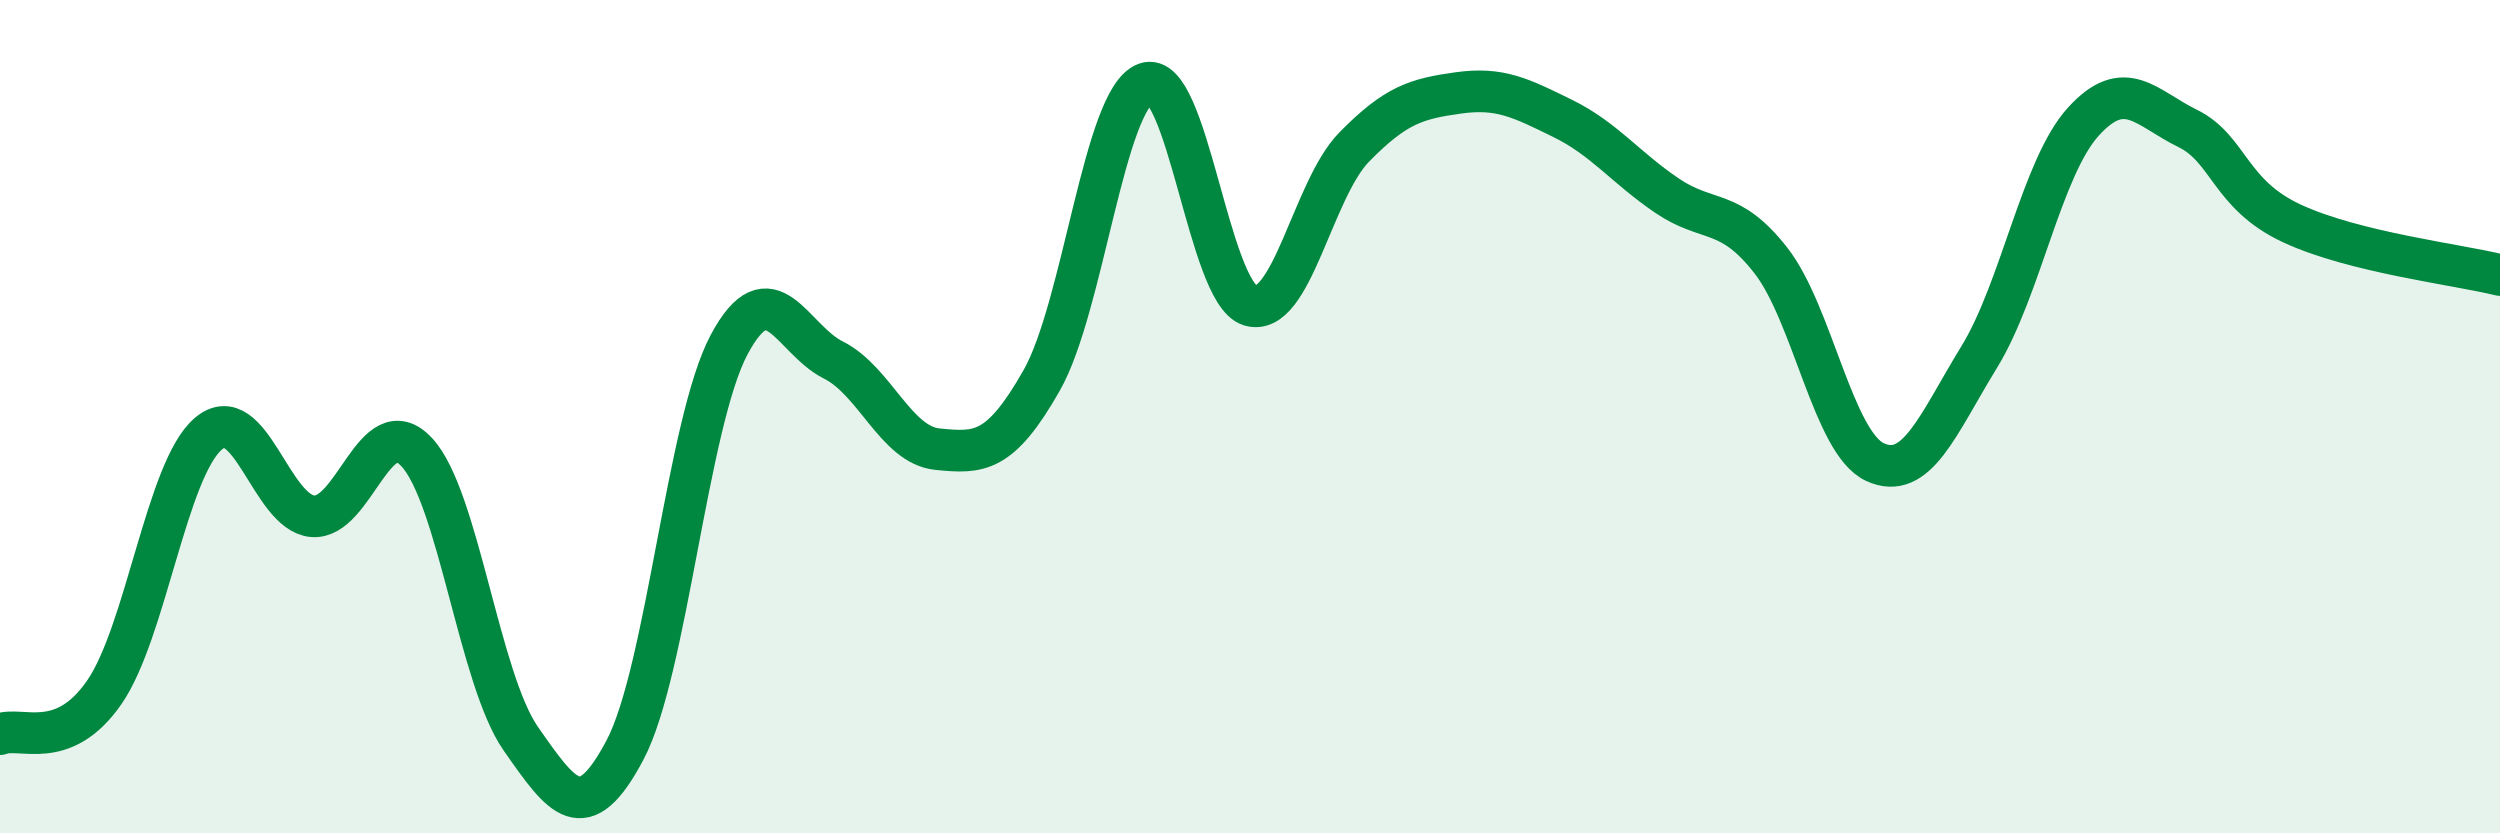
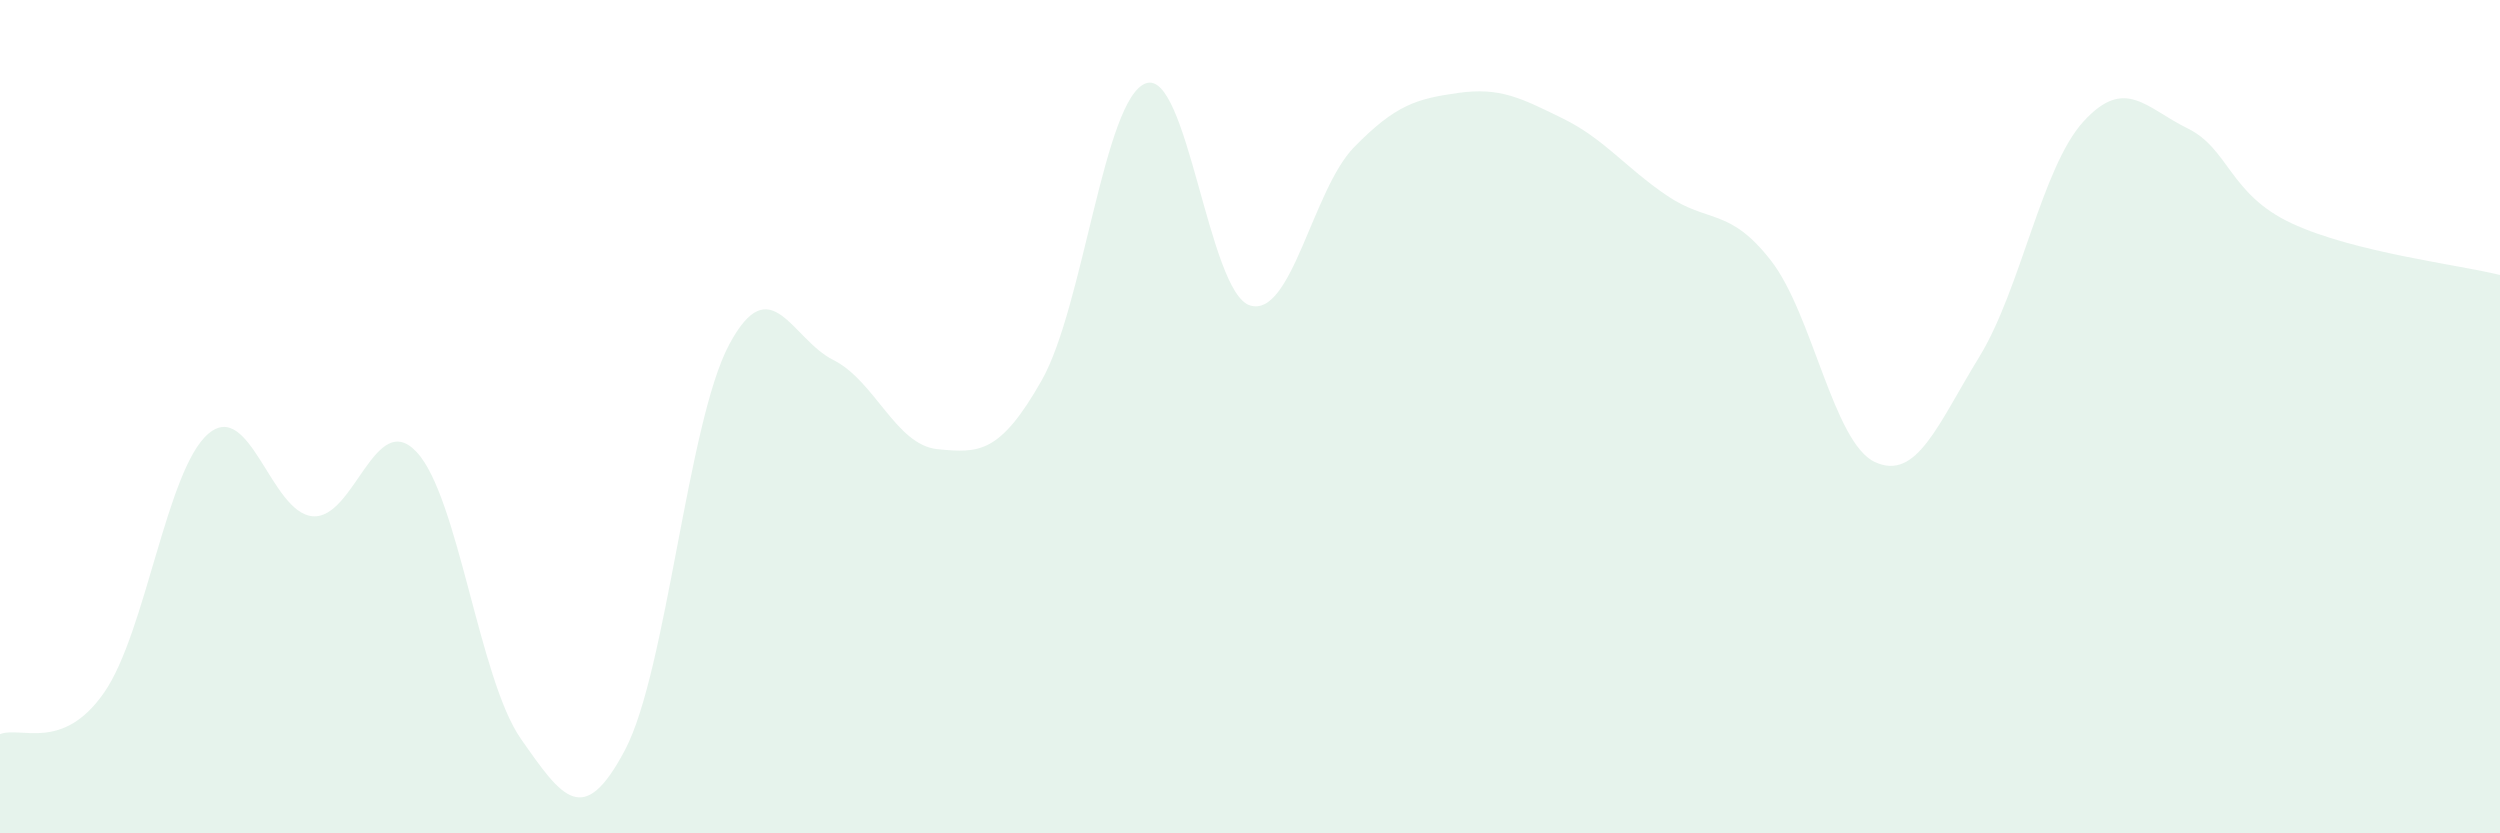
<svg xmlns="http://www.w3.org/2000/svg" width="60" height="20" viewBox="0 0 60 20">
  <path d="M 0,17.62 C 0.5,17.42 1.5,18.06 2.5,16.62 C 3.5,15.18 4,11.26 5,10.41 C 6,9.56 6.5,12.3 7.5,12.39 C 8.5,12.48 9,9.78 10,10.85 C 11,11.92 11.5,16.3 12.5,17.73 C 13.5,19.16 14,19.89 15,18 C 16,16.11 16.5,10.14 17.5,8.27 C 18.5,6.4 19,8.14 20,8.64 C 21,9.14 21.5,10.68 22.5,10.78 C 23.5,10.88 24,10.89 25,9.13 C 26,7.37 26.5,2.36 27.5,2 C 28.5,1.64 29,7.02 30,7.33 C 31,7.64 31.5,4.55 32.5,3.53 C 33.5,2.51 34,2.37 35,2.23 C 36,2.09 36.5,2.35 37.5,2.84 C 38.5,3.33 39,4.01 40,4.69 C 41,5.37 41.5,4.97 42.5,6.25 C 43.5,7.53 44,10.63 45,11.09 C 46,11.55 46.5,10.2 47.5,8.57 C 48.5,6.94 49,4.02 50,2.92 C 51,1.82 51.5,2.59 52.5,3.08 C 53.5,3.57 53.5,4.66 55,5.36 C 56.5,6.06 59,6.35 60,6.6L60 20L0 20Z" fill="#008740" opacity="0.1" stroke-linecap="round" stroke-linejoin="round" />
-   <path d="M 0,17.62 C 0.5,17.42 1.5,18.06 2.5,16.62 C 3.5,15.18 4,11.26 5,10.41 C 6,9.56 6.5,12.3 7.5,12.39 C 8.5,12.48 9,9.78 10,10.85 C 11,11.92 11.5,16.3 12.5,17.73 C 13.5,19.16 14,19.89 15,18 C 16,16.11 16.5,10.14 17.5,8.27 C 18.5,6.4 19,8.14 20,8.64 C 21,9.14 21.5,10.68 22.5,10.78 C 23.5,10.88 24,10.89 25,9.13 C 26,7.37 26.5,2.36 27.5,2 C 28.5,1.64 29,7.02 30,7.33 C 31,7.64 31.5,4.55 32.5,3.53 C 33.5,2.51 34,2.37 35,2.23 C 36,2.09 36.5,2.35 37.5,2.84 C 38.5,3.33 39,4.01 40,4.69 C 41,5.37 41.5,4.97 42.5,6.25 C 43.5,7.53 44,10.63 45,11.09 C 46,11.55 46.5,10.2 47.5,8.57 C 48.5,6.94 49,4.02 50,2.92 C 51,1.82 51.5,2.59 52.5,3.08 C 53.5,3.57 53.5,4.66 55,5.36 C 56.5,6.06 59,6.35 60,6.6" stroke="#008740" stroke-width="1" fill="none" stroke-linecap="round" stroke-linejoin="round" />
</svg>